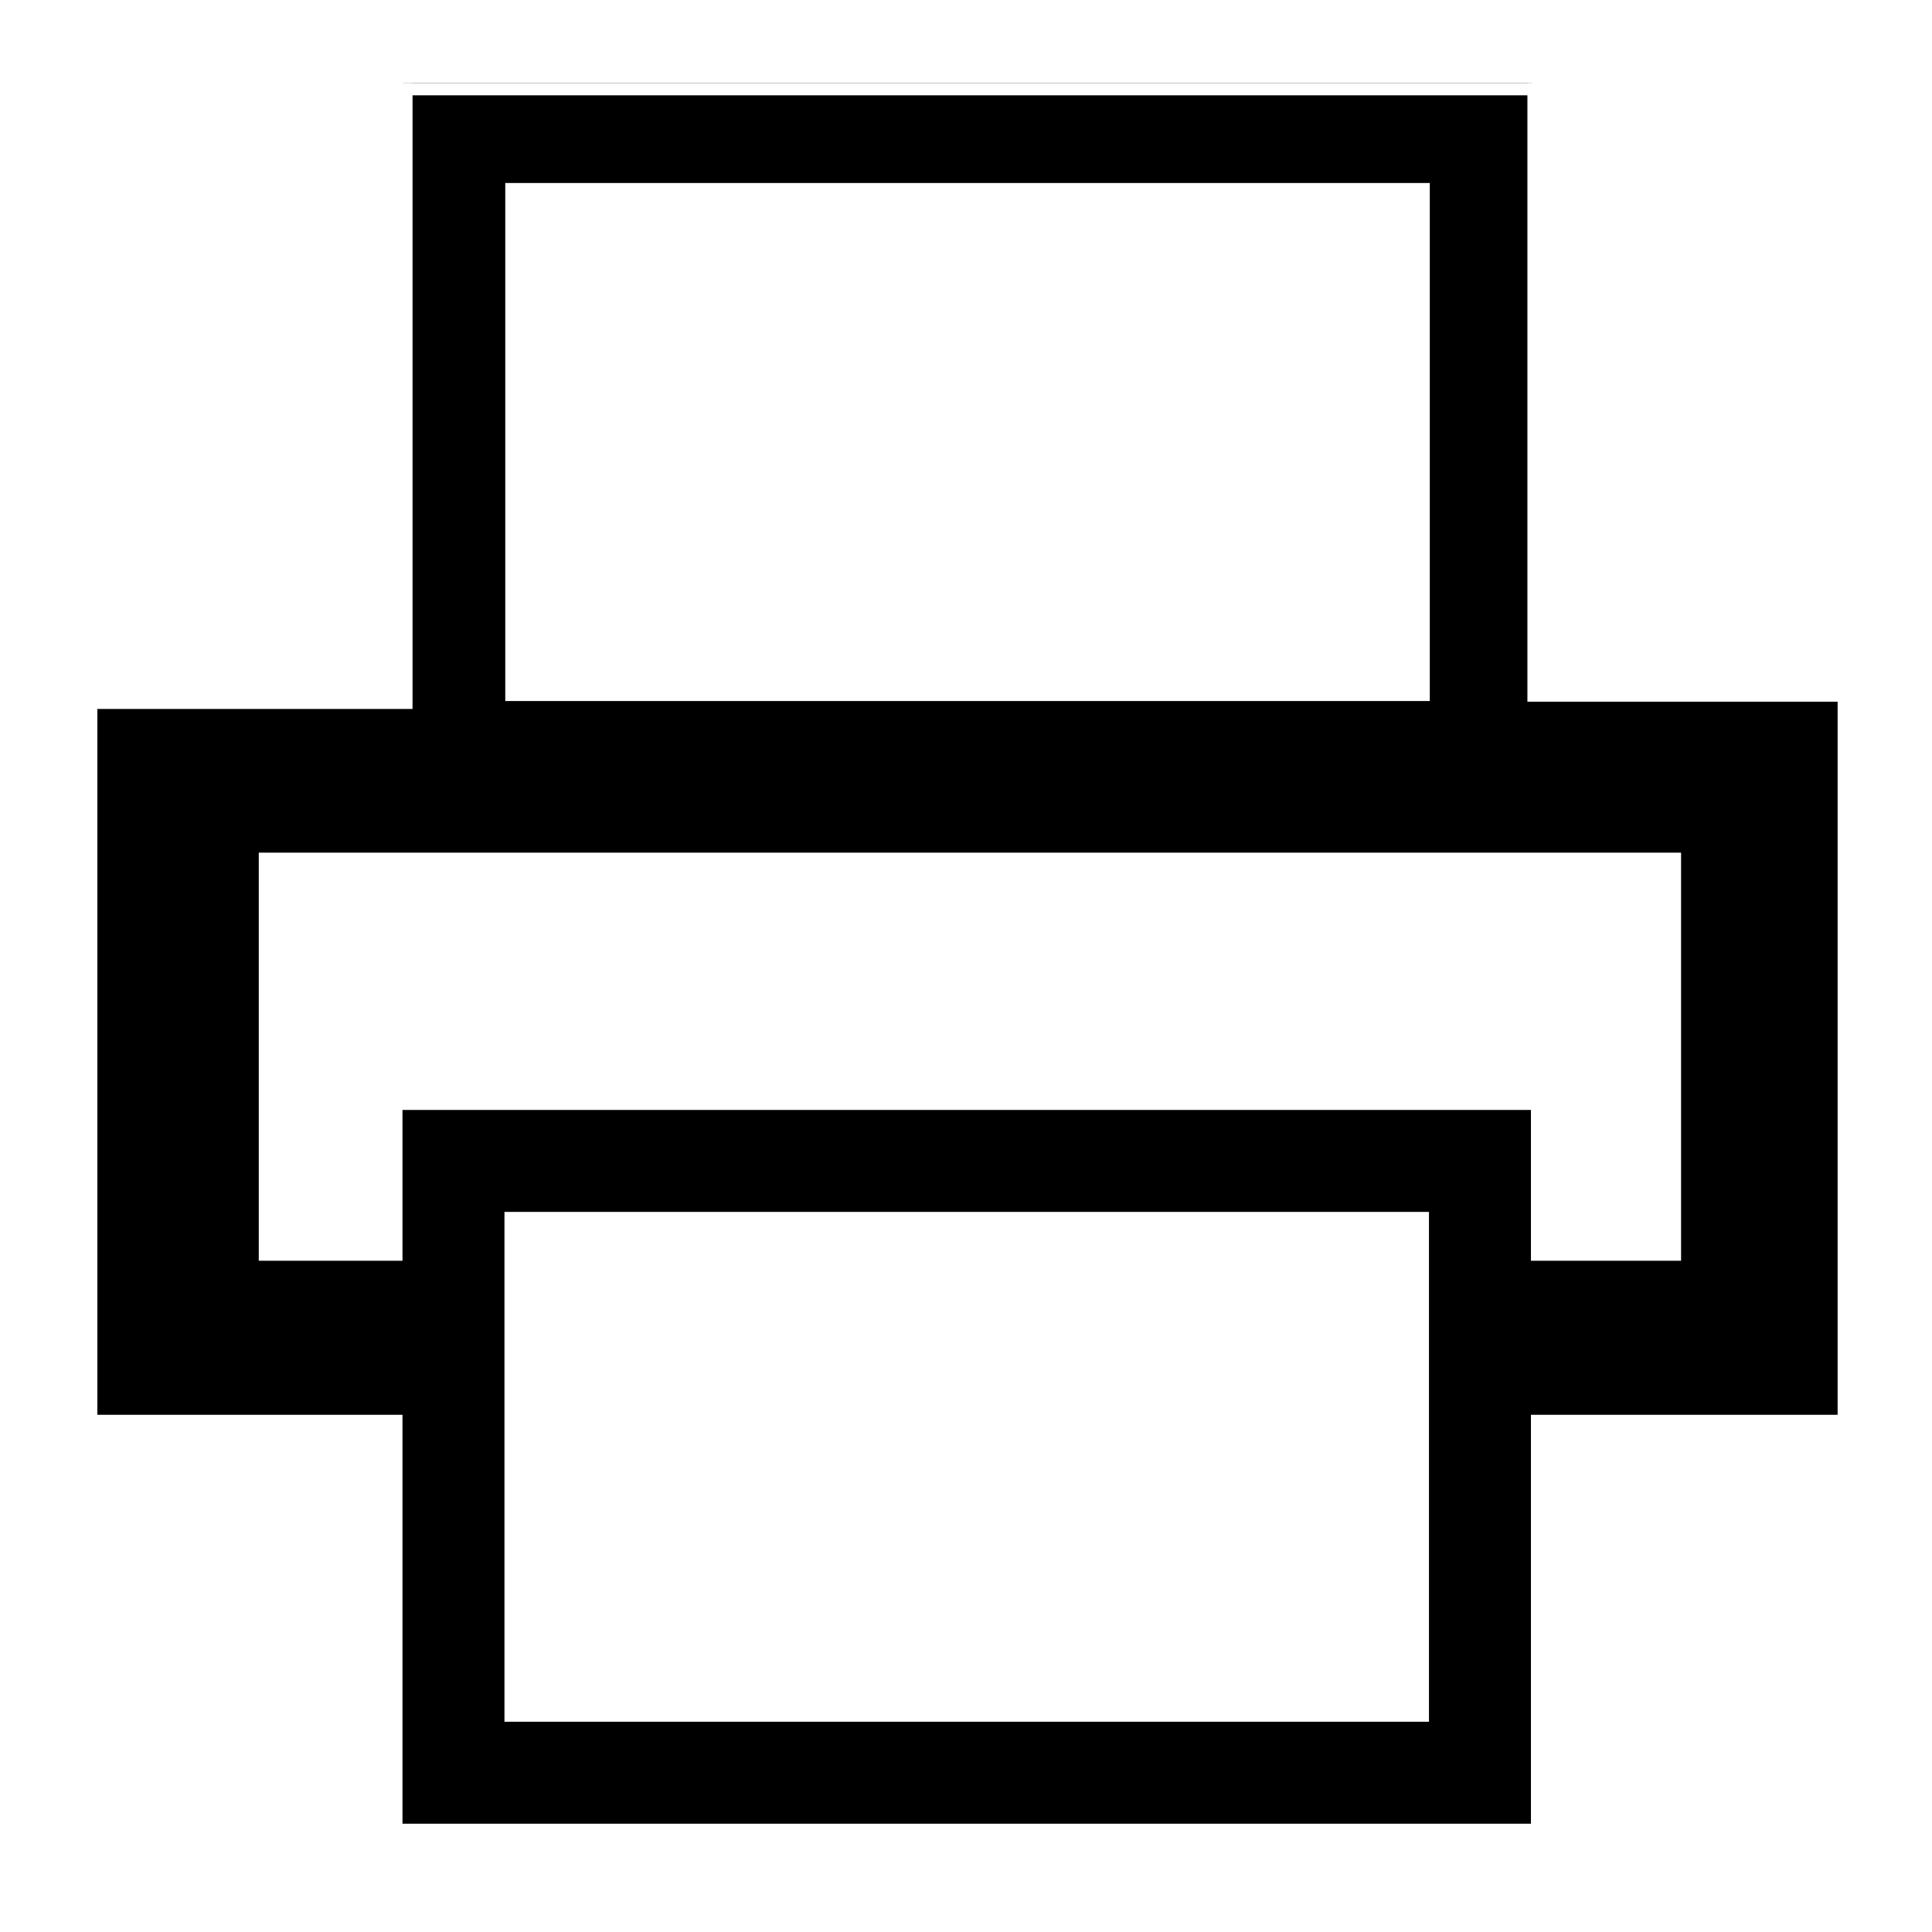
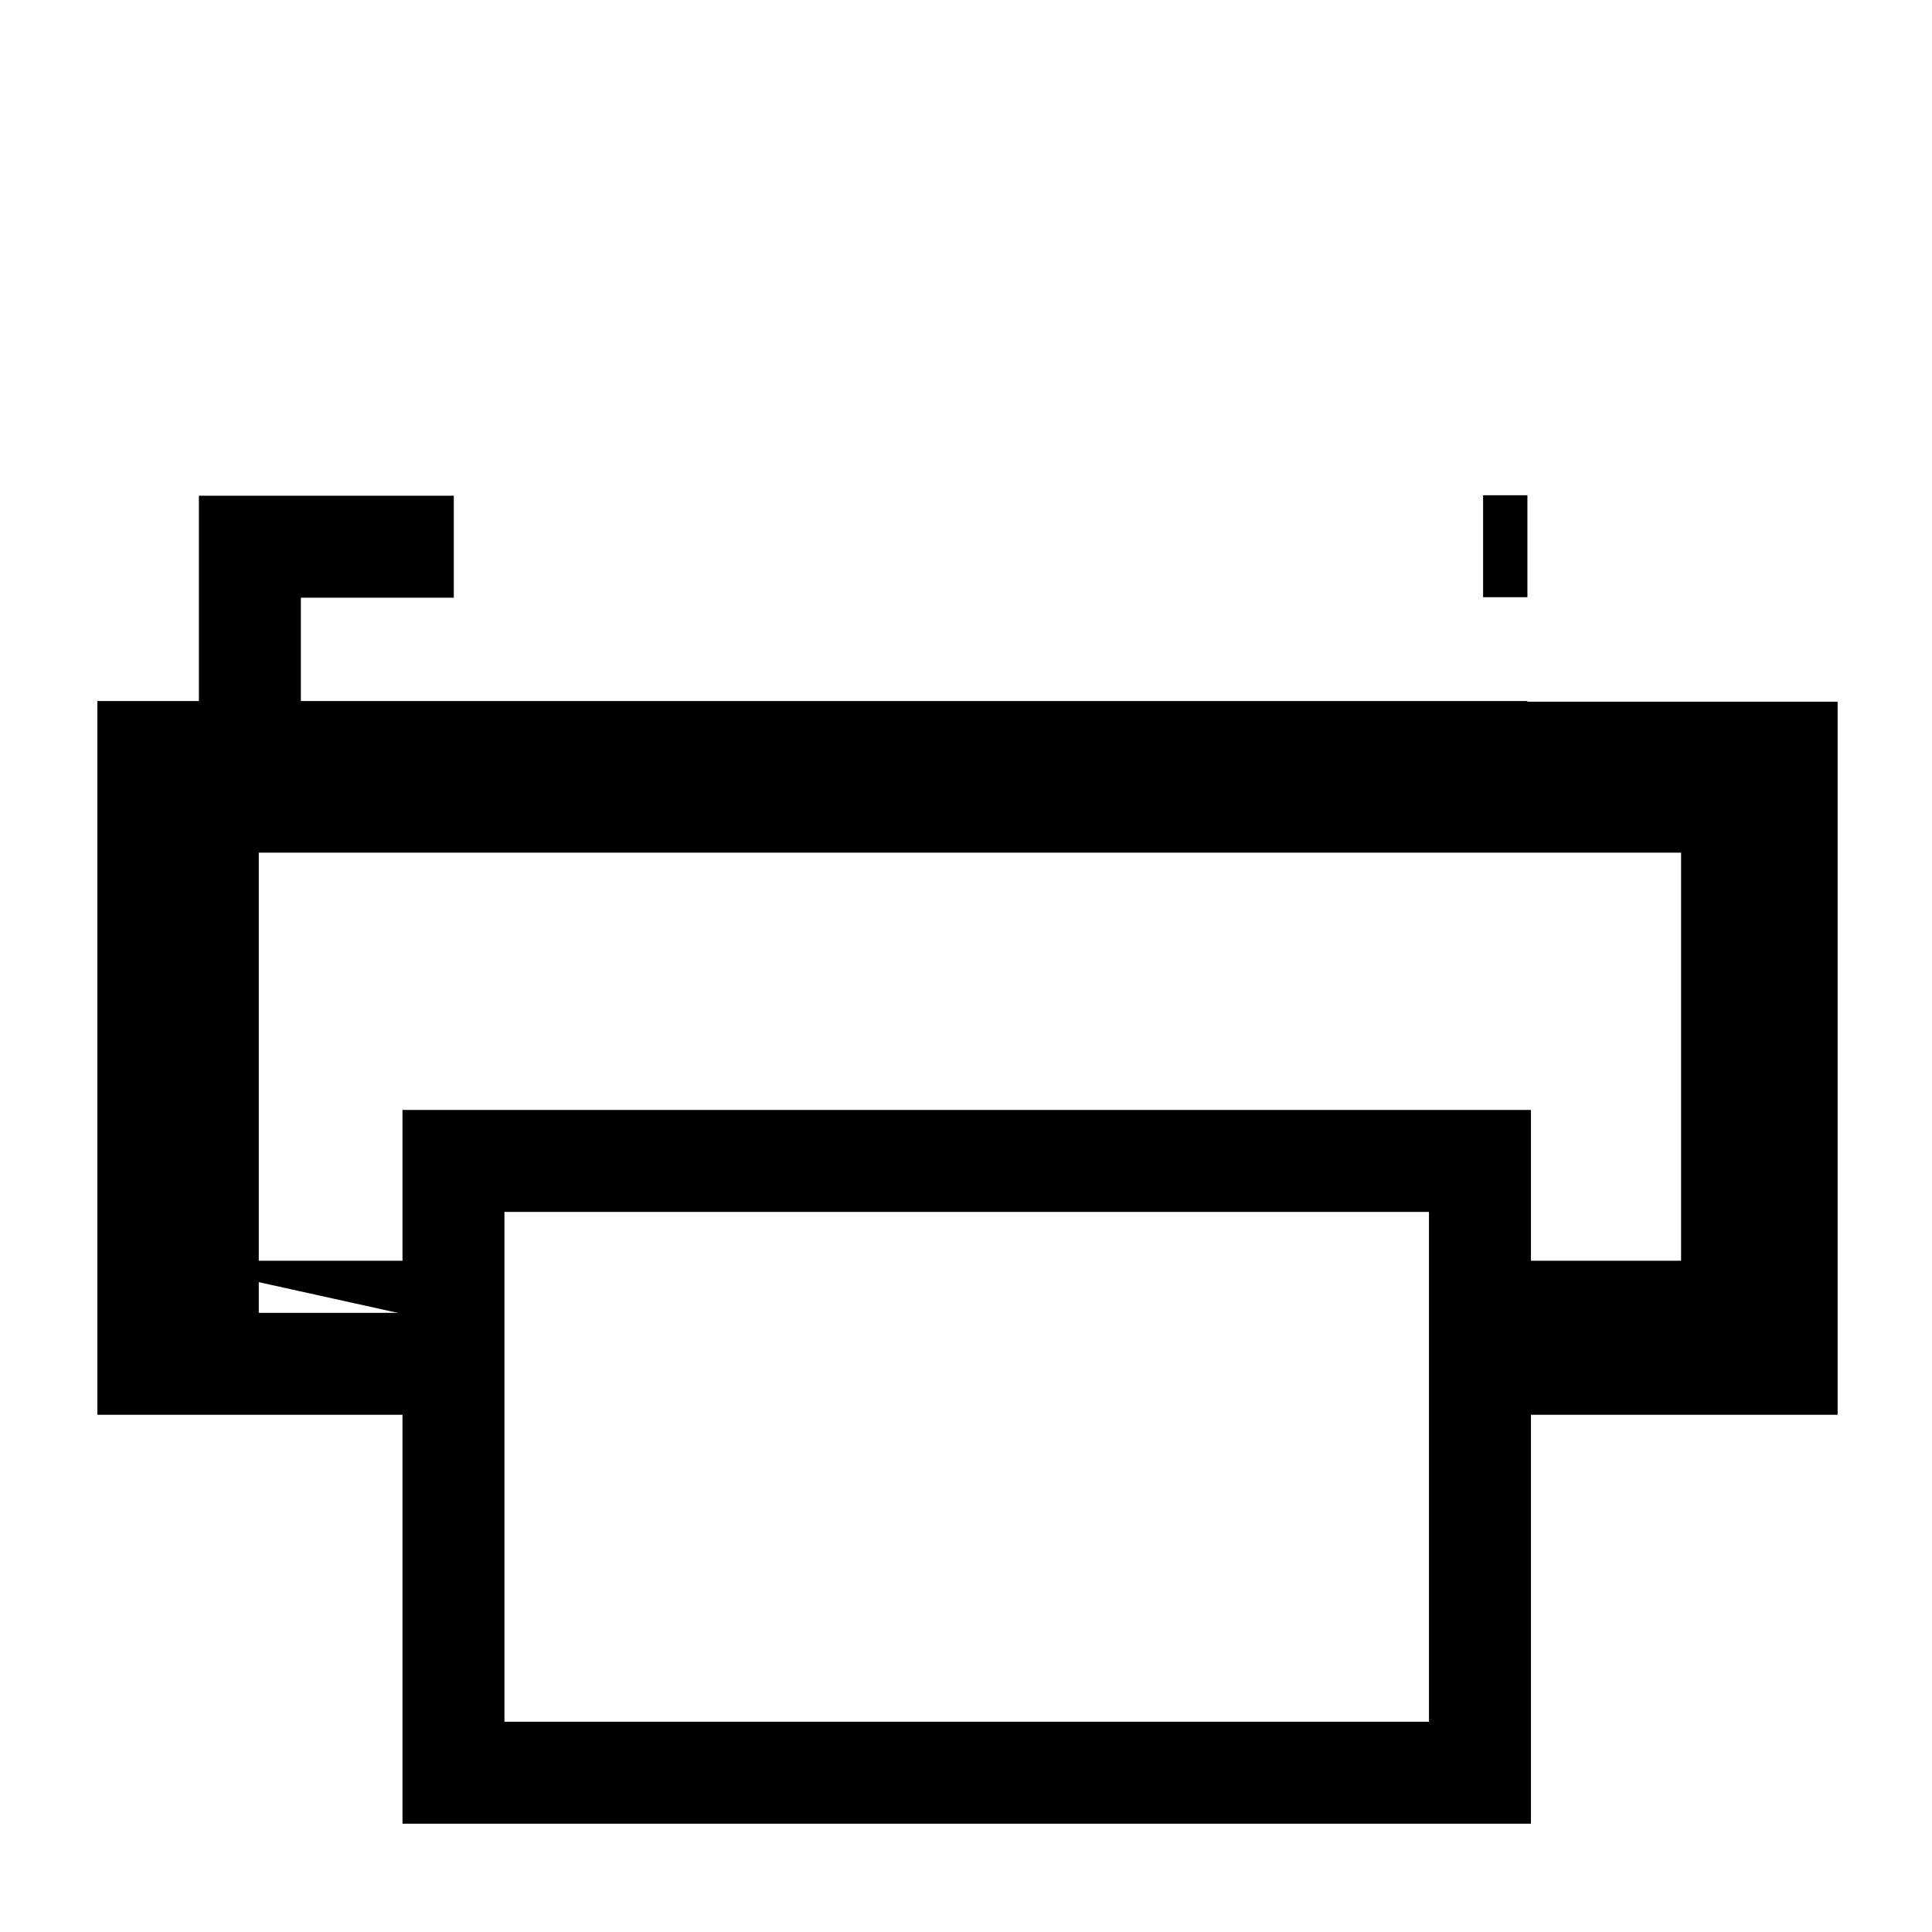
<svg xmlns="http://www.w3.org/2000/svg" width="144" zoomAndPan="magnify" viewBox="0 0 108 108" height="144" preserveAspectRatio="xMidYMid meet">
  <defs>
    <clipPath id="105ae4106c">
      <path d="M 5.398 39 L 102.898 39 L 102.898 80 L 5.398 80 Z M 5.398 39 " clip-rule="nonzero" />
    </clipPath>
    <clipPath id="d7dcd820e4">
      <path d="M 22 61.523 L 86 61.523 L 86 101.945 L 22 101.945 Z M 22 61.523 " clip-rule="nonzero" />
    </clipPath>
    <clipPath id="6df67a2e0f">
      <path d="M 22 4.648 L 86 4.648 L 86 45 L 22 45 Z M 22 4.648 " clip-rule="nonzero" />
    </clipPath>
    <clipPath id="623033fa7e">
      <path d="M 32.41 69.121 L 77.492 69.121 L 77.492 94.152 L 32.41 94.152 Z M 32.41 69.121 " clip-rule="nonzero" />
    </clipPath>
    <clipPath id="2621920228">
      <path d="M 15.52 49.629 L 54.504 49.629 L 54.504 58.816 L 15.52 58.816 Z M 15.52 49.629 " clip-rule="nonzero" />
    </clipPath>
    <clipPath id="28fe28b07e">
      <path d="M 10.512 44.281 L 99.457 44.281 L 99.457 47.664 L 10.512 47.664 Z M 10.512 44.281 " clip-rule="nonzero" />
    </clipPath>
    <clipPath id="d00fe0f9f3">
      <path d="M 84.145 70.477 L 99.457 70.477 L 99.457 73.859 L 84.145 73.859 Z M 84.145 70.477 " clip-rule="nonzero" />
    </clipPath>
    <clipPath id="dacc6003f7">
-       <path d="M 9.051 70.477 L 24.359 70.477 L 24.359 73.859 L 9.051 73.859 Z M 9.051 70.477 " clip-rule="nonzero" />
+       <path d="M 9.051 70.477 L 24.359 70.477 L 24.359 73.859 Z M 9.051 70.477 " clip-rule="nonzero" />
    </clipPath>
    <clipPath id="c17f9afe5c">
      <path d="M 9.039 44.281 L 14.465 44.281 L 14.465 73.859 L 9.039 73.859 Z M 9.039 44.281 " clip-rule="nonzero" />
    </clipPath>
    <clipPath id="f23761bebb">
      <path d="M 93.871 42.695 L 99.453 42.695 L 99.453 73.859 L 93.871 73.859 Z M 93.871 42.695 " clip-rule="nonzero" />
    </clipPath>
    <clipPath id="1faa07cae6">
-       <path d="M 5.398 4.648 L 23.121 4.648 L 23.121 39.648 L 5.398 39.648 Z M 5.398 4.648 " clip-rule="nonzero" />
-     </clipPath>
+       </clipPath>
    <clipPath id="ca584b2781">
      <path d="M 85.383 4.648 L 102.898 4.648 L 102.898 39.246 L 85.383 39.246 Z M 85.383 4.648 " clip-rule="nonzero" />
    </clipPath>
    <clipPath id="0c27390553">
-       <path d="M 16.605 4.648 L 91.695 4.648 L 91.695 5.328 L 16.605 5.328 Z M 16.605 4.648 " clip-rule="nonzero" />
-     </clipPath>
+       </clipPath>
  </defs>
  <rect x="-10.8" width="129.6" fill="#ffffff" y="-10.8" height="129.6" fill-opacity="1" />
  <rect x="-10.8" width="129.6" fill="#ffffff" y="-10.8" height="129.6" fill-opacity="1" />
  <rect x="-10.8" width="129.6" fill="#ffffff" y="-10.8" height="129.6" fill-opacity="1" />
  <g clip-path="url(#105ae4106c)">
    <path stroke-linecap="butt" transform="matrix(0.19, 0, 0, -0.19, 25.395, 76.238)" fill="none" stroke-linejoin="miter" d="M -0.001 0.001 L -90.01 0.001 L -90.01 179.999 L 391.994 179.999 L 391.994 0.001 L 302.006 0.001 " stroke="#000000" stroke-width="30" stroke-opacity="1" stroke-miterlimit="10" />
  </g>
  <g clip-path="url(#d7dcd820e4)">
    <path stroke-linecap="butt" transform="matrix(0.19, 0, 0, -0.19, 5.4, 101.946)" fill="none" stroke-linejoin="miter" d="M 407.002 14.998 L 104.996 14.998 L 104.996 194.996 L 407.002 194.996 Z M 407.002 14.998 " stroke="#000000" stroke-width="30" stroke-opacity="1" stroke-miterlimit="10" />
  </g>
  <g clip-path="url(#6df67a2e0f)">
-     <path stroke-linecap="butt" transform="matrix(0.19, 0, 0, -0.19, 25.395, 41.961)" fill="none" stroke-linejoin="miter" d="M -0.001 -0 L -0.001 182.008 L 302.006 182.008 L 302.006 -0 " stroke="#000000" stroke-width="30" stroke-opacity="1" stroke-miterlimit="10" />
-   </g>
-   <path stroke-linecap="butt" transform="matrix(0.19, 0, 0, -0.19, 16.826, 53.386)" fill="none" stroke-linejoin="miter" d="M -0.007 -0.001 L 59.992 -0.001 " stroke="#000000" stroke-width="30" stroke-opacity="1" stroke-miterlimit="10" />
+     </g>
  <path stroke-linecap="butt" transform="matrix(0.19, 0, 0, -0.19, 13.969, 41.961)" fill="none" stroke-linejoin="miter" d="M -0.002 -0 L -0.002 59.999 L 59.997 59.999 " stroke="#000000" stroke-width="30" stroke-opacity="1" stroke-miterlimit="10" />
  <path stroke-linecap="butt" transform="matrix(0.19, 0, 0, -0.19, 82.904, 30.535)" fill="none" stroke-linejoin="miter" d="M 0.01 0.001 L 60.009 0.001 L 60.009 -59.998 " stroke="#000000" stroke-width="30" stroke-opacity="1" stroke-miterlimit="10" />
-   <path stroke-linecap="butt" transform="matrix(0.19, 0, 0, -0.19, 33.964, 76.238)" fill="none" stroke-linejoin="miter" d="M 0.005 0.001 L 212.002 0.001 " stroke="#000000" stroke-width="30" stroke-opacity="1" stroke-miterlimit="10" />
  <path stroke-linecap="butt" transform="matrix(0.19, 0, 0, -0.19, 33.964, 87.664)" fill="none" stroke-linejoin="miter" d="M 0.005 -0 L 212.002 -0 " stroke="#000000" stroke-width="30" stroke-opacity="1" stroke-miterlimit="10" />
  <g clip-path="url(#623033fa7e)">
    <path fill="#ffffff" d="M 32.41 69.121 L 77.477 69.121 L 77.477 94.094 L 32.41 94.094 Z M 32.41 69.121 " fill-opacity="1" fill-rule="nonzero" />
  </g>
  <g clip-path="url(#2621920228)">
    <path fill="#ffffff" d="M 15.52 49.629 L 54.504 49.629 L 54.504 58.766 L 15.52 58.766 Z M 15.52 49.629 " fill-opacity="1" fill-rule="nonzero" />
  </g>
  <g clip-path="url(#28fe28b07e)">
    <path fill="#000000" d="M 10.512 44.281 L 99.434 44.281 L 99.434 47.934 L 10.512 47.934 Z M 10.512 44.281 " fill-opacity="1" fill-rule="nonzero" />
  </g>
  <g clip-path="url(#d00fe0f9f3)">
    <path fill="#000000" d="M 84.145 70.477 L 99.371 70.477 L 99.371 74.129 L 84.145 74.129 Z M 84.145 70.477 " fill-opacity="1" fill-rule="nonzero" />
  </g>
  <g clip-path="url(#dacc6003f7)">
    <path fill="#000000" d="M 9.051 70.477 L 24.273 70.477 L 24.273 74.129 L 9.051 74.129 Z M 9.051 70.477 " fill-opacity="1" fill-rule="nonzero" />
  </g>
  <g clip-path="url(#c17f9afe5c)">
    <path fill="#000000" d="M 8.984 44.281 L 14.465 44.281 L 14.465 74.125 L 8.984 74.125 Z M 8.984 44.281 " fill-opacity="1" fill-rule="nonzero" />
  </g>
  <g clip-path="url(#f23761bebb)">
    <path fill="#000000" d="M 93.973 42.695 L 99.453 42.695 L 99.453 73.762 L 93.973 73.762 Z M 93.973 42.695 " fill-opacity="1" fill-rule="nonzero" />
  </g>
  <g clip-path="url(#1faa07cae6)">
    <path fill="#ffffff" d="M 5.398 0.652 L 23.062 0.652 L 23.062 39.633 L 5.398 39.633 Z M 5.398 0.652 " fill-opacity="1" fill-rule="nonzero" />
  </g>
  <g clip-path="url(#ca584b2781)">
    <path fill="#ffffff" d="M 85.383 0.246 L 103.047 0.246 L 103.047 39.227 L 85.383 39.227 Z M 85.383 0.246 " fill-opacity="1" fill-rule="nonzero" />
  </g>
  <g clip-path="url(#0c27390553)">
    <path fill="#ffffff" d="M 16.605 1.672 L 91.52 1.672 L 91.52 5.328 L 16.605 5.328 Z M 16.605 1.672 " fill-opacity="1" fill-rule="nonzero" />
  </g>
</svg>